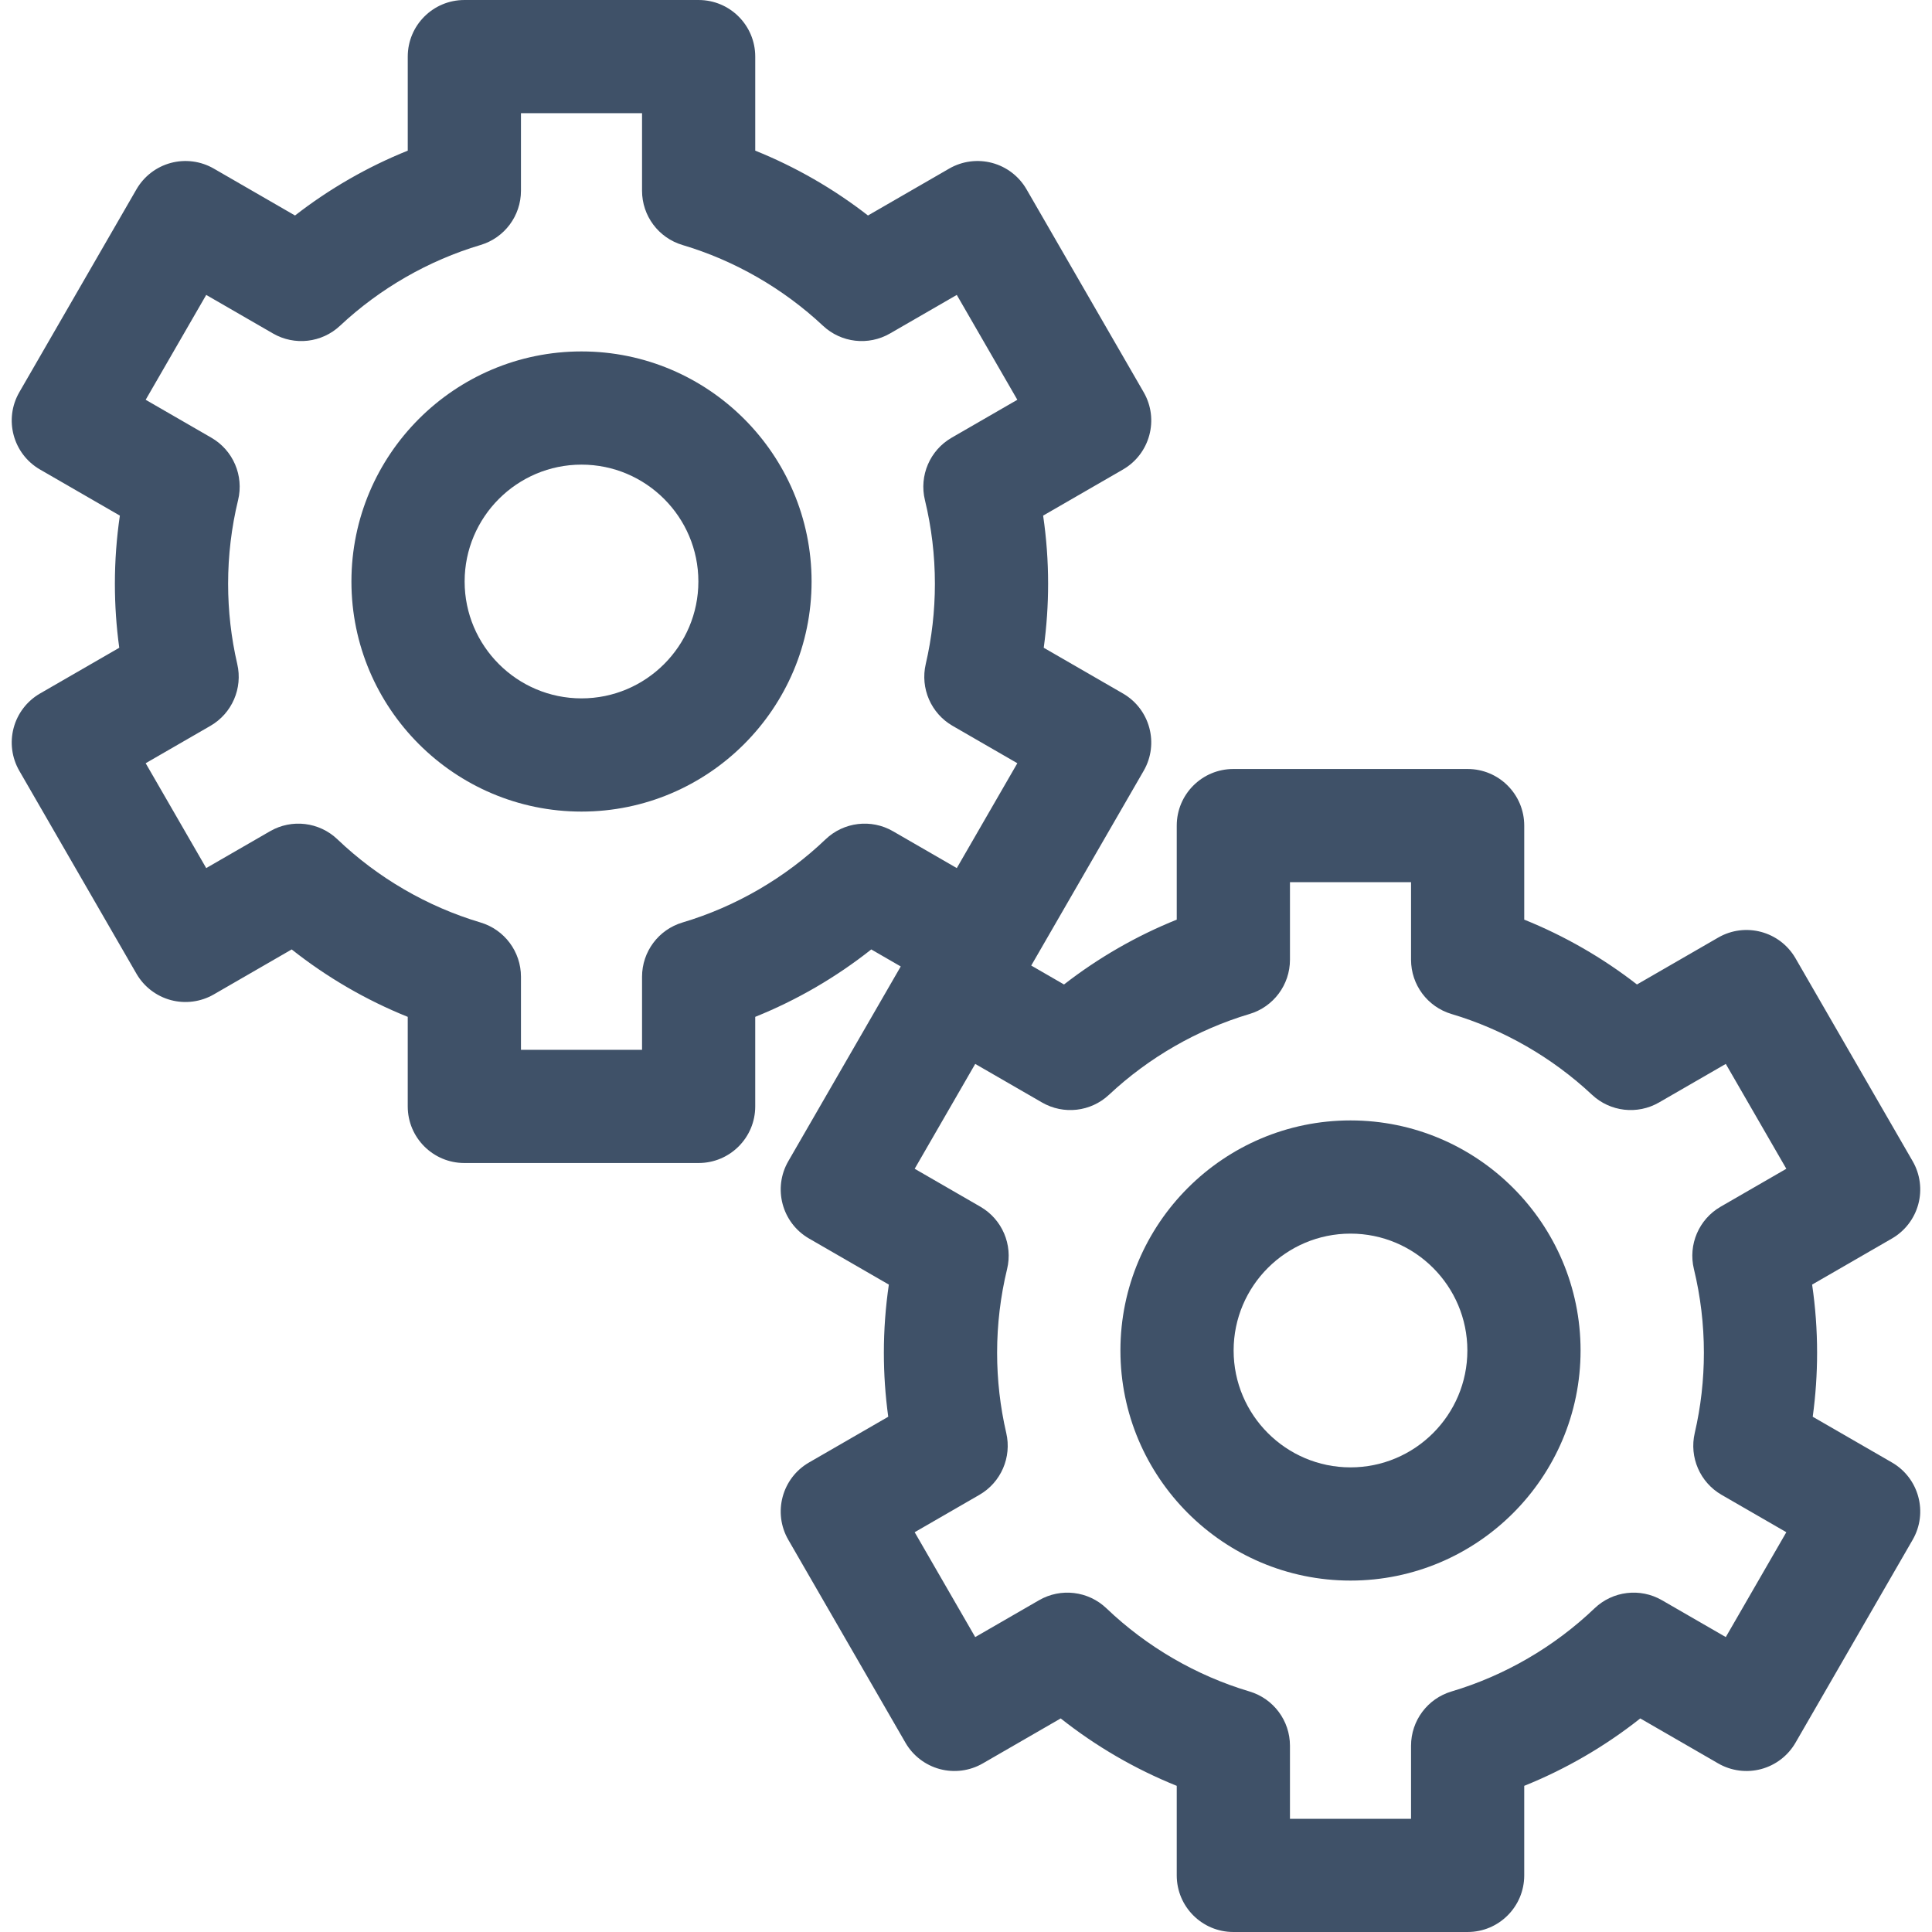
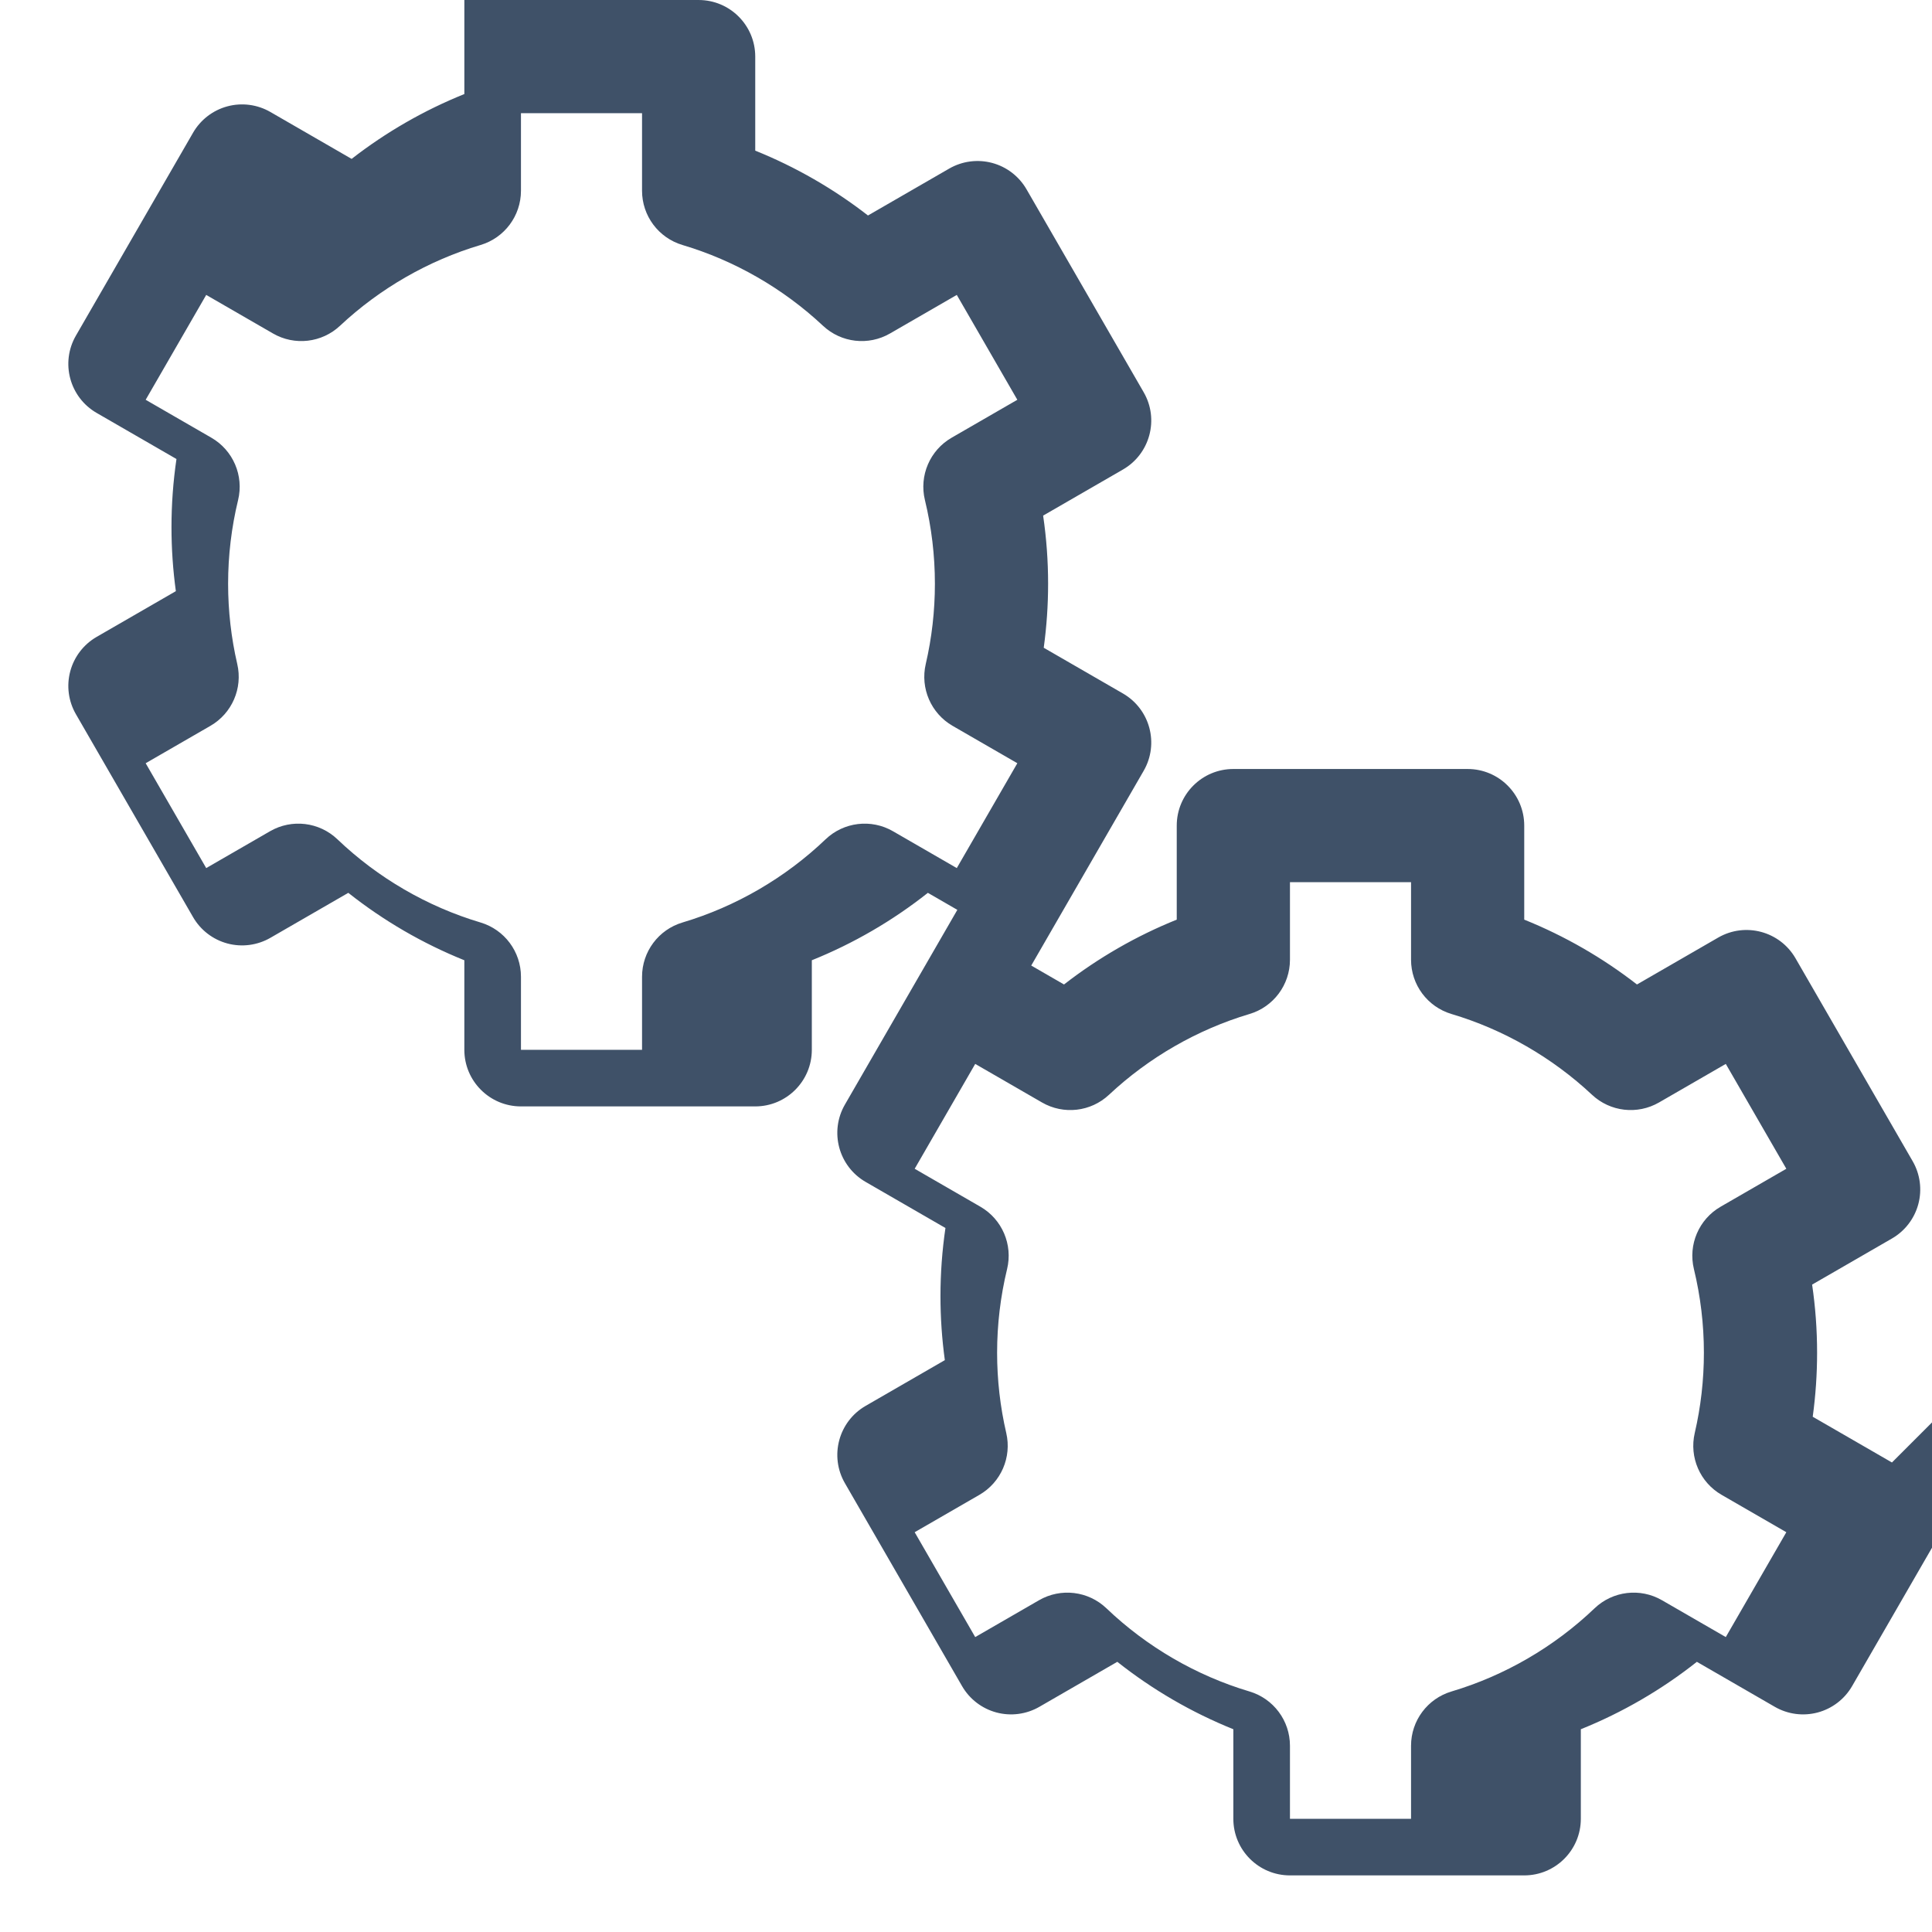
<svg xmlns="http://www.w3.org/2000/svg" fill="#3F5168" id="Capa_1" enable-background="new 0 0 512 512" height="512" viewBox="0 0 512 512" width="512">
  <g>
-     <path d="m154.104 93.132c-33.62 0-60.972 27.353-60.972 60.973s27.352 60.973 60.972 60.973c33.621 0 60.973-27.353 60.973-60.973s-27.352-60.973-60.973-60.973zm0 91.945c-17.078 0-30.972-13.895-30.972-30.973s13.894-30.973 30.972-30.973c17.079 0 30.973 13.895 30.973 30.973s-13.894 30.973-30.973 30.973z" />
-     <path d="m501.386 387.572-20.995-12.121c.77-5.607 1.158-11.279 1.158-16.962 0-6.048-.442-12.088-1.318-18.058l21.154-12.214c3.445-1.989 5.959-5.266 6.989-9.108 1.03-3.843.491-7.937-1.499-11.382l-31.044-53.77c-4.142-7.174-13.314-9.634-20.49-5.49l-21.527 12.428c-9.109-7.081-19.203-12.887-29.875-17.183v-24.922c0-8.284-6.716-15-15-15h-62.088c-8.284 0-15 6.716-15 15v24.922c-10.672 4.296-20.766 10.102-29.875 17.183l-8.687-5.015 29.796-51.608c4.142-7.175 1.684-16.348-5.49-20.49l-20.994-12.121c.77-5.608 1.158-11.281 1.158-16.963 0-6.048-.442-12.088-1.318-18.057l21.154-12.214c7.174-4.143 9.632-13.315 5.49-20.49l-31.044-53.771c-1.989-3.445-5.265-5.959-9.108-6.989-3.844-1.029-7.938-.49-11.382 1.499l-21.527 12.429c-9.109-7.082-19.203-12.888-29.875-17.184v-24.921c0-8.284-6.716-15-15-15h-62.088c-8.284 0-15 6.716-15 15v24.922c-10.672 4.296-20.766 10.102-29.875 17.184l-21.527-12.429c-3.446-1.989-7.539-2.527-11.382-1.499-3.843 1.03-7.119 3.544-9.108 6.989l-31.045 53.771c-4.142 7.175-1.684 16.349 5.49 20.49l21.154 12.214c-.876 5.969-1.318 12.009-1.318 18.057 0 5.683.388 11.355 1.158 16.963l-20.995 12.121c-3.445 1.989-5.959 5.266-6.989 9.108-1.03 3.843-.491 7.937 1.499 11.382l31.044 53.77c1.989 3.445 5.266 5.959 9.108 6.989 3.841 1.027 7.937.489 11.382-1.499l20.65-11.923c9.336 7.394 19.729 13.432 30.752 17.867v23.732c0 8.284 6.716 15 15 15h62.088c8.284 0 15-6.716 15-15v-23.732c11.022-4.436 21.416-10.474 30.751-17.867l7.811 4.51-29.796 51.608c-4.142 7.175-1.684 16.348 5.49 20.49l21.154 12.214c-.876 5.97-1.318 12.01-1.318 18.058 0 5.682.388 11.354 1.158 16.962l-20.994 12.121c-7.174 4.143-9.632 13.315-5.49 20.49l31.044 53.771c1.989 3.445 5.265 5.959 9.108 6.989 3.842 1.027 7.937.49 11.382-1.499l20.653-11.924c9.337 7.394 19.729 13.432 30.751 17.866v23.734c0 8.284 6.716 15 15 15h62.088c8.284 0 15-6.716 15-15v-23.733c11.022-4.435 21.415-10.473 30.752-17.866l20.65 11.923c3.445 1.989 7.539 2.527 11.382 1.499 3.843-1.03 7.119-3.544 9.108-6.989l31.044-53.771c4.143-7.175 1.685-16.349-5.489-20.491zm-60.949 36.504c-5.771-3.332-13.045-2.458-17.862 2.144-10.698 10.219-23.808 17.84-37.914 22.038-6.361 1.894-10.721 7.741-10.721 14.377v19.365h-32.088v-19.365c0-6.636-4.36-12.483-10.721-14.377-14.105-4.198-27.216-11.818-37.914-22.038-4.817-4.6-12.092-5.474-17.861-2.144l-16.916 9.767-16.044-27.79 17.159-9.907c5.717-3.301 8.604-9.951 7.112-16.382-1.609-6.933-2.425-14.091-2.425-21.274 0-7.479.89-14.938 2.645-22.171 1.569-6.47-1.312-13.199-7.077-16.527l-17.413-10.054 16.044-27.789 17.7 10.219c5.722 3.306 12.932 2.475 17.753-2.042 10.569-9.898 23.446-17.301 37.237-21.405 6.36-1.894 10.721-7.741 10.721-14.377v-20.552h32.088v20.552c0 6.636 4.36 12.483 10.721 14.377 13.792 4.104 26.668 11.507 37.237 21.405 4.822 4.517 12.031 5.343 17.753 2.042l17.7-10.219 16.044 27.789-17.414 10.054c-5.765 3.328-8.646 10.058-7.077 16.527 1.755 7.232 2.645 14.691 2.645 22.171 0 7.186-.816 14.343-2.425 21.273-1.493 6.431 1.394 13.082 7.111 16.383l17.16 9.907-16.044 27.79zm-270.288-165.231v19.364h-32.088v-19.364c0-6.636-4.36-12.483-10.72-14.377-14.108-4.199-27.219-11.82-37.915-22.038-4.818-4.603-12.092-5.476-17.862-2.145l-16.915 9.767-16.044-27.789 17.16-9.907c5.717-3.301 8.604-9.952 7.111-16.383-1.609-6.931-2.425-14.088-2.425-21.274 0-7.479.89-14.938 2.645-22.17 1.57-6.469-1.312-13.199-7.077-16.527l-17.414-10.054 16.044-27.79 17.7 10.22c5.721 3.305 12.932 2.475 17.754-2.042 10.569-9.899 23.445-17.301 37.236-21.405 6.361-1.893 10.722-7.74 10.722-14.377v-20.554h32.088v20.553c0 6.637 4.361 12.484 10.722 14.377 13.791 4.104 26.667 11.506 37.236 21.405 4.822 4.516 12.032 5.344 17.754 2.042l17.7-10.22 16.044 27.79-17.413 10.054c-5.765 3.328-8.647 10.059-7.077 16.527 1.755 7.231 2.645 14.69 2.645 22.17 0 7.185-.816 14.343-2.425 21.275-1.492 6.431 1.395 13.081 7.112 16.382l17.159 9.907-16.044 27.789-16.916-9.767c-5.769-3.331-13.044-2.458-17.862 2.145-10.696 10.218-23.806 17.839-37.914 22.038-6.361 1.894-10.721 7.742-10.721 14.378z" />
-     <path d="m357.896 296.923c-33.621 0-60.973 27.353-60.973 60.973s27.352 60.973 60.973 60.973c33.62 0 60.972-27.353 60.972-60.973s-27.352-60.973-60.972-60.973zm0 91.945c-17.079 0-30.973-13.895-30.973-30.973s13.894-30.973 30.973-30.973c17.078 0 30.972 13.895 30.972 30.973s-13.894 30.973-30.972 30.973z" />
+     <path d="m501.386 387.572-20.995-12.121c.77-5.607 1.158-11.279 1.158-16.962 0-6.048-.442-12.088-1.318-18.058l21.154-12.214c3.445-1.989 5.959-5.266 6.989-9.108 1.03-3.843.491-7.937-1.499-11.382l-31.044-53.77c-4.142-7.174-13.314-9.634-20.49-5.49l-21.527 12.428c-9.109-7.081-19.203-12.887-29.875-17.183v-24.922c0-8.284-6.716-15-15-15h-62.088c-8.284 0-15 6.716-15 15v24.922c-10.672 4.296-20.766 10.102-29.875 17.183l-8.687-5.015 29.796-51.608c4.142-7.175 1.684-16.348-5.49-20.49l-20.994-12.121c.77-5.608 1.158-11.281 1.158-16.963 0-6.048-.442-12.088-1.318-18.057l21.154-12.214c7.174-4.143 9.632-13.315 5.49-20.49l-31.044-53.771c-1.989-3.445-5.265-5.959-9.108-6.989-3.844-1.029-7.938-.49-11.382 1.499l-21.527 12.429c-9.109-7.082-19.203-12.888-29.875-17.184v-24.921c0-8.284-6.716-15-15-15h-62.088v24.922c-10.672 4.296-20.766 10.102-29.875 17.184l-21.527-12.429c-3.446-1.989-7.539-2.527-11.382-1.499-3.843 1.03-7.119 3.544-9.108 6.989l-31.045 53.771c-4.142 7.175-1.684 16.349 5.49 20.49l21.154 12.214c-.876 5.969-1.318 12.009-1.318 18.057 0 5.683.388 11.355 1.158 16.963l-20.995 12.121c-3.445 1.989-5.959 5.266-6.989 9.108-1.03 3.843-.491 7.937 1.499 11.382l31.044 53.77c1.989 3.445 5.266 5.959 9.108 6.989 3.841 1.027 7.937.489 11.382-1.499l20.65-11.923c9.336 7.394 19.729 13.432 30.752 17.867v23.732c0 8.284 6.716 15 15 15h62.088c8.284 0 15-6.716 15-15v-23.732c11.022-4.436 21.416-10.474 30.751-17.867l7.811 4.51-29.796 51.608c-4.142 7.175-1.684 16.348 5.49 20.49l21.154 12.214c-.876 5.97-1.318 12.01-1.318 18.058 0 5.682.388 11.354 1.158 16.962l-20.994 12.121c-7.174 4.143-9.632 13.315-5.49 20.49l31.044 53.771c1.989 3.445 5.265 5.959 9.108 6.989 3.842 1.027 7.937.49 11.382-1.499l20.653-11.924c9.337 7.394 19.729 13.432 30.751 17.866v23.734c0 8.284 6.716 15 15 15h62.088c8.284 0 15-6.716 15-15v-23.733c11.022-4.435 21.415-10.473 30.752-17.866l20.65 11.923c3.445 1.989 7.539 2.527 11.382 1.499 3.843-1.03 7.119-3.544 9.108-6.989l31.044-53.771c4.143-7.175 1.685-16.349-5.489-20.491zm-60.949 36.504c-5.771-3.332-13.045-2.458-17.862 2.144-10.698 10.219-23.808 17.84-37.914 22.038-6.361 1.894-10.721 7.741-10.721 14.377v19.365h-32.088v-19.365c0-6.636-4.36-12.483-10.721-14.377-14.105-4.198-27.216-11.818-37.914-22.038-4.817-4.6-12.092-5.474-17.861-2.144l-16.916 9.767-16.044-27.79 17.159-9.907c5.717-3.301 8.604-9.951 7.112-16.382-1.609-6.933-2.425-14.091-2.425-21.274 0-7.479.89-14.938 2.645-22.171 1.569-6.47-1.312-13.199-7.077-16.527l-17.413-10.054 16.044-27.789 17.7 10.219c5.722 3.306 12.932 2.475 17.753-2.042 10.569-9.898 23.446-17.301 37.237-21.405 6.36-1.894 10.721-7.741 10.721-14.377v-20.552h32.088v20.552c0 6.636 4.36 12.483 10.721 14.377 13.792 4.104 26.668 11.507 37.237 21.405 4.822 4.517 12.031 5.343 17.753 2.042l17.7-10.219 16.044 27.789-17.414 10.054c-5.765 3.328-8.646 10.058-7.077 16.527 1.755 7.232 2.645 14.691 2.645 22.171 0 7.186-.816 14.343-2.425 21.273-1.493 6.431 1.394 13.082 7.111 16.383l17.16 9.907-16.044 27.79zm-270.288-165.231v19.364h-32.088v-19.364c0-6.636-4.36-12.483-10.72-14.377-14.108-4.199-27.219-11.82-37.915-22.038-4.818-4.603-12.092-5.476-17.862-2.145l-16.915 9.767-16.044-27.789 17.16-9.907c5.717-3.301 8.604-9.952 7.111-16.383-1.609-6.931-2.425-14.088-2.425-21.274 0-7.479.89-14.938 2.645-22.17 1.57-6.469-1.312-13.199-7.077-16.527l-17.414-10.054 16.044-27.79 17.7 10.22c5.721 3.305 12.932 2.475 17.754-2.042 10.569-9.899 23.445-17.301 37.236-21.405 6.361-1.893 10.722-7.74 10.722-14.377v-20.554h32.088v20.553c0 6.637 4.361 12.484 10.722 14.377 13.791 4.104 26.667 11.506 37.236 21.405 4.822 4.516 12.032 5.344 17.754 2.042l17.7-10.22 16.044 27.79-17.413 10.054c-5.765 3.328-8.647 10.059-7.077 16.527 1.755 7.231 2.645 14.69 2.645 22.17 0 7.185-.816 14.343-2.425 21.275-1.492 6.431 1.395 13.081 7.112 16.382l17.159 9.907-16.044 27.789-16.916-9.767c-5.769-3.331-13.044-2.458-17.862 2.145-10.696 10.218-23.806 17.839-37.914 22.038-6.361 1.894-10.721 7.742-10.721 14.378z" />
  </g>
</svg>